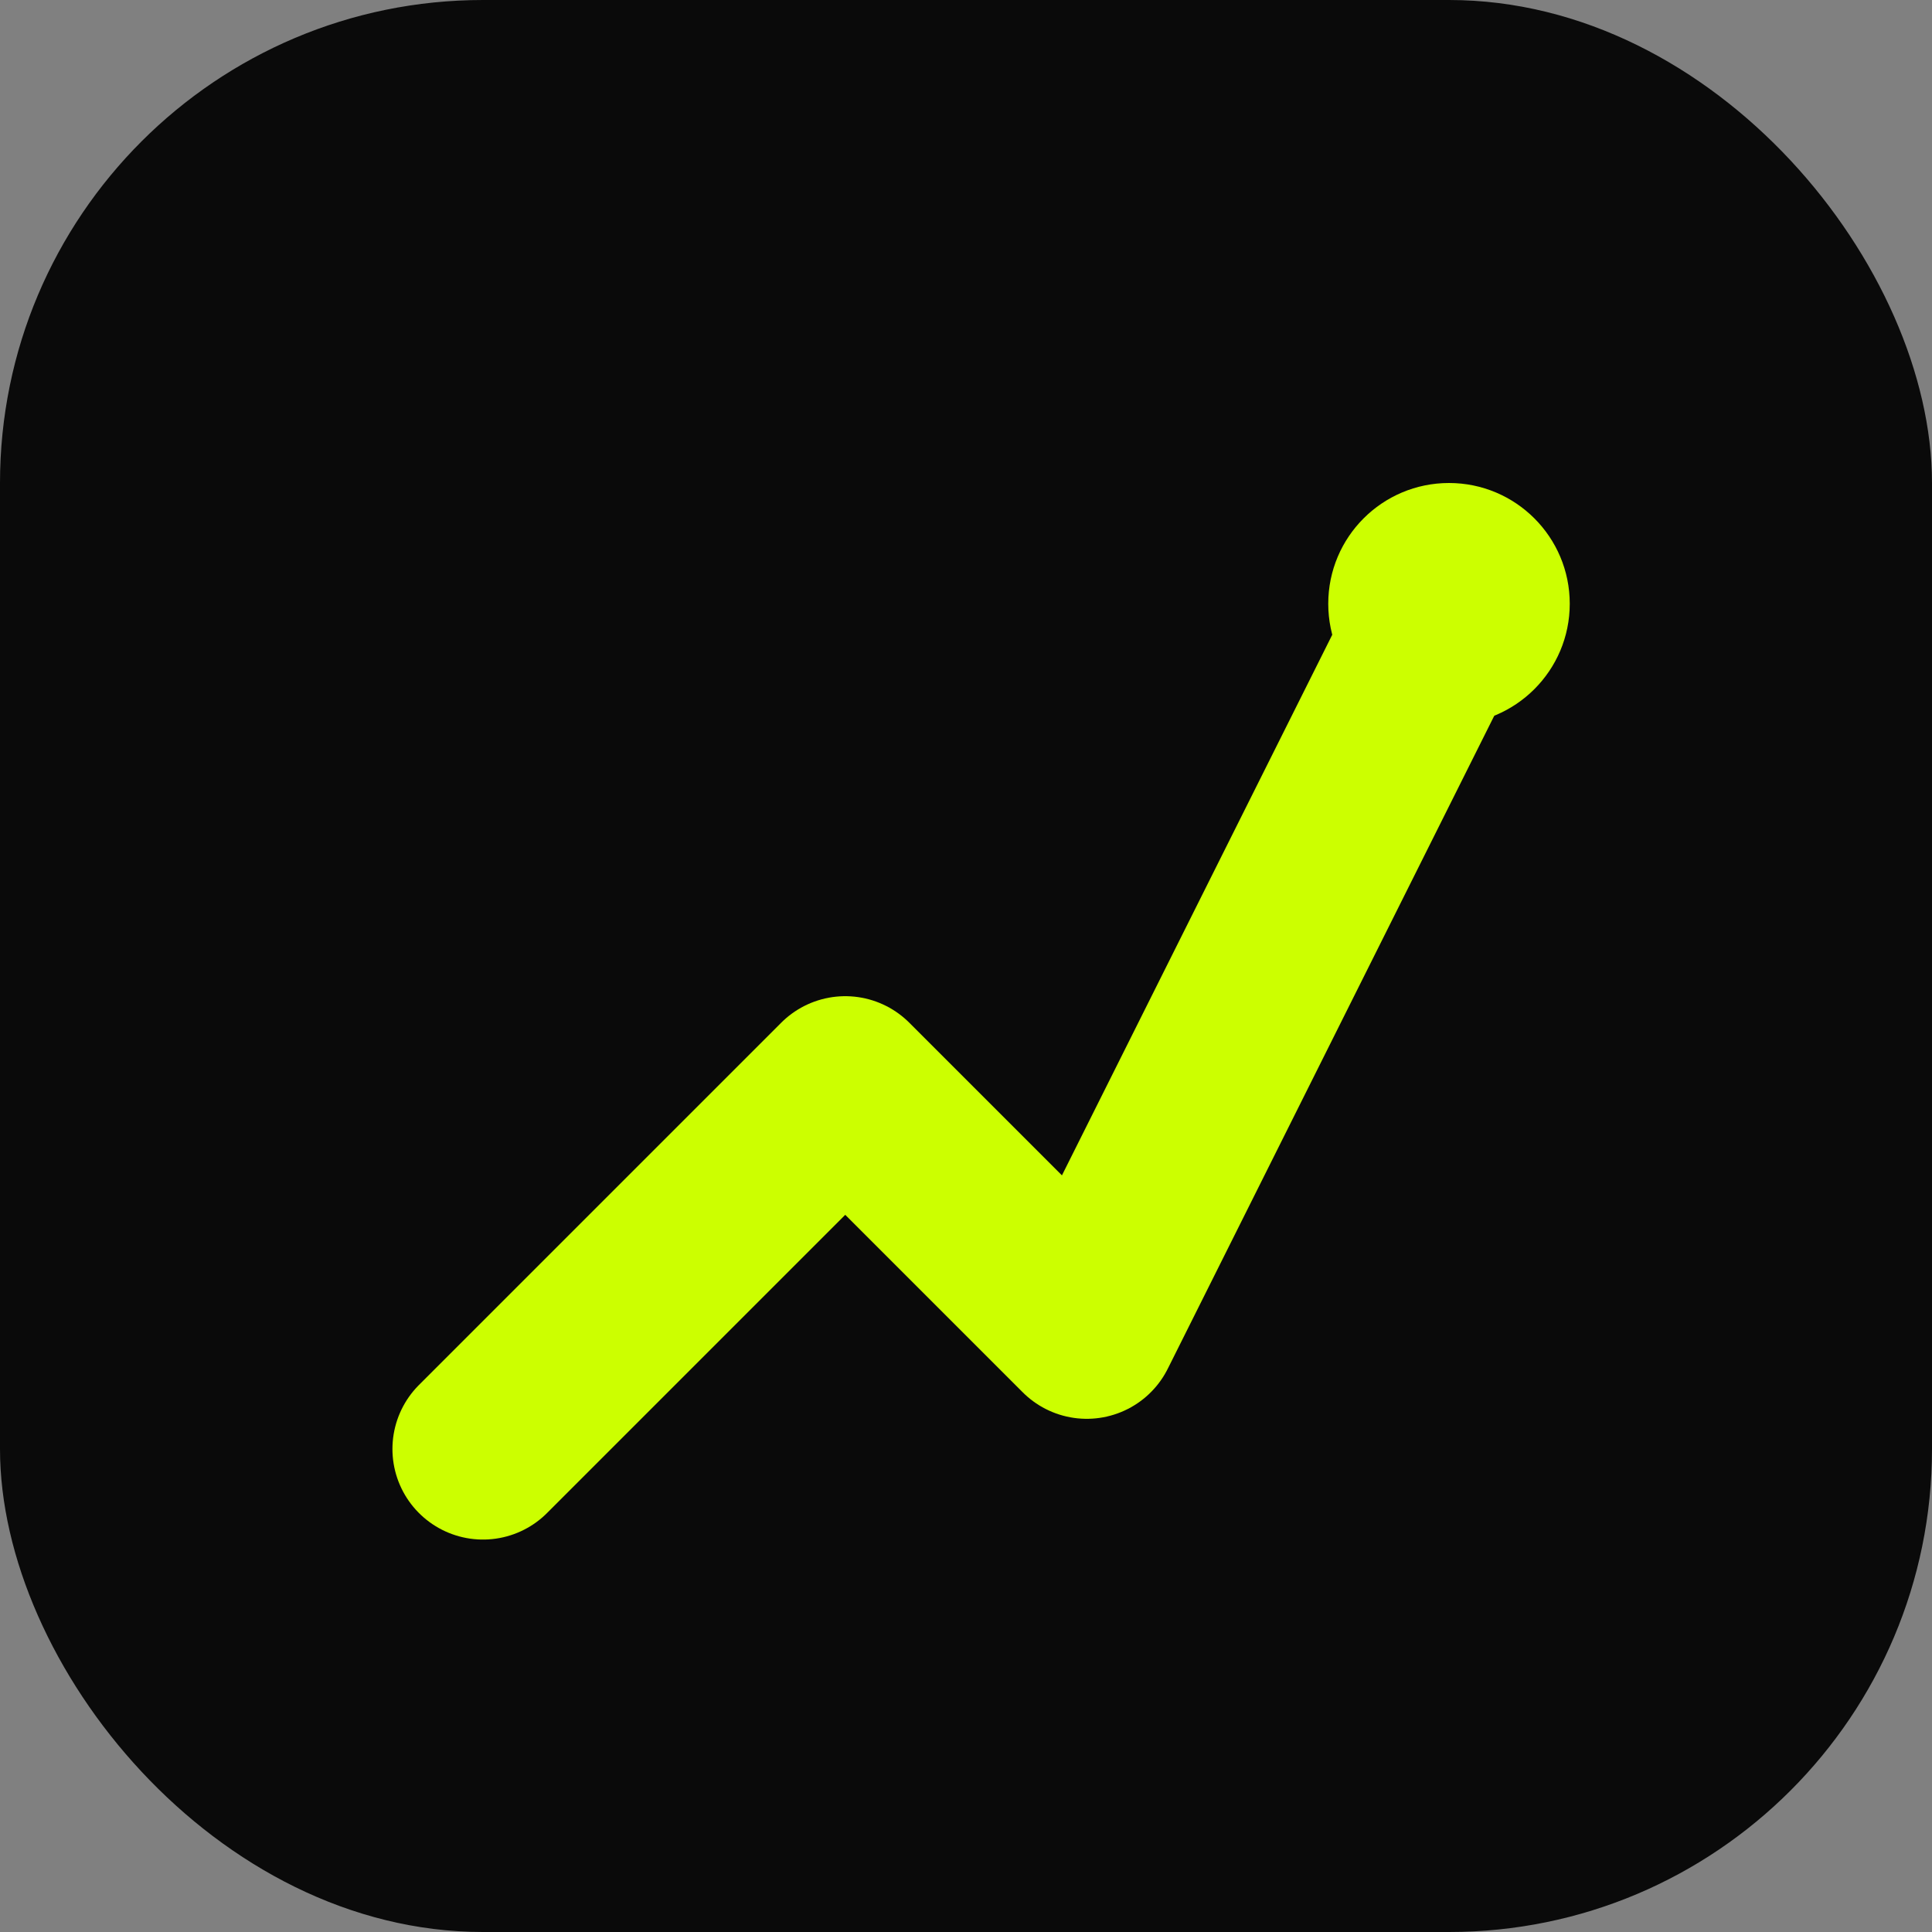
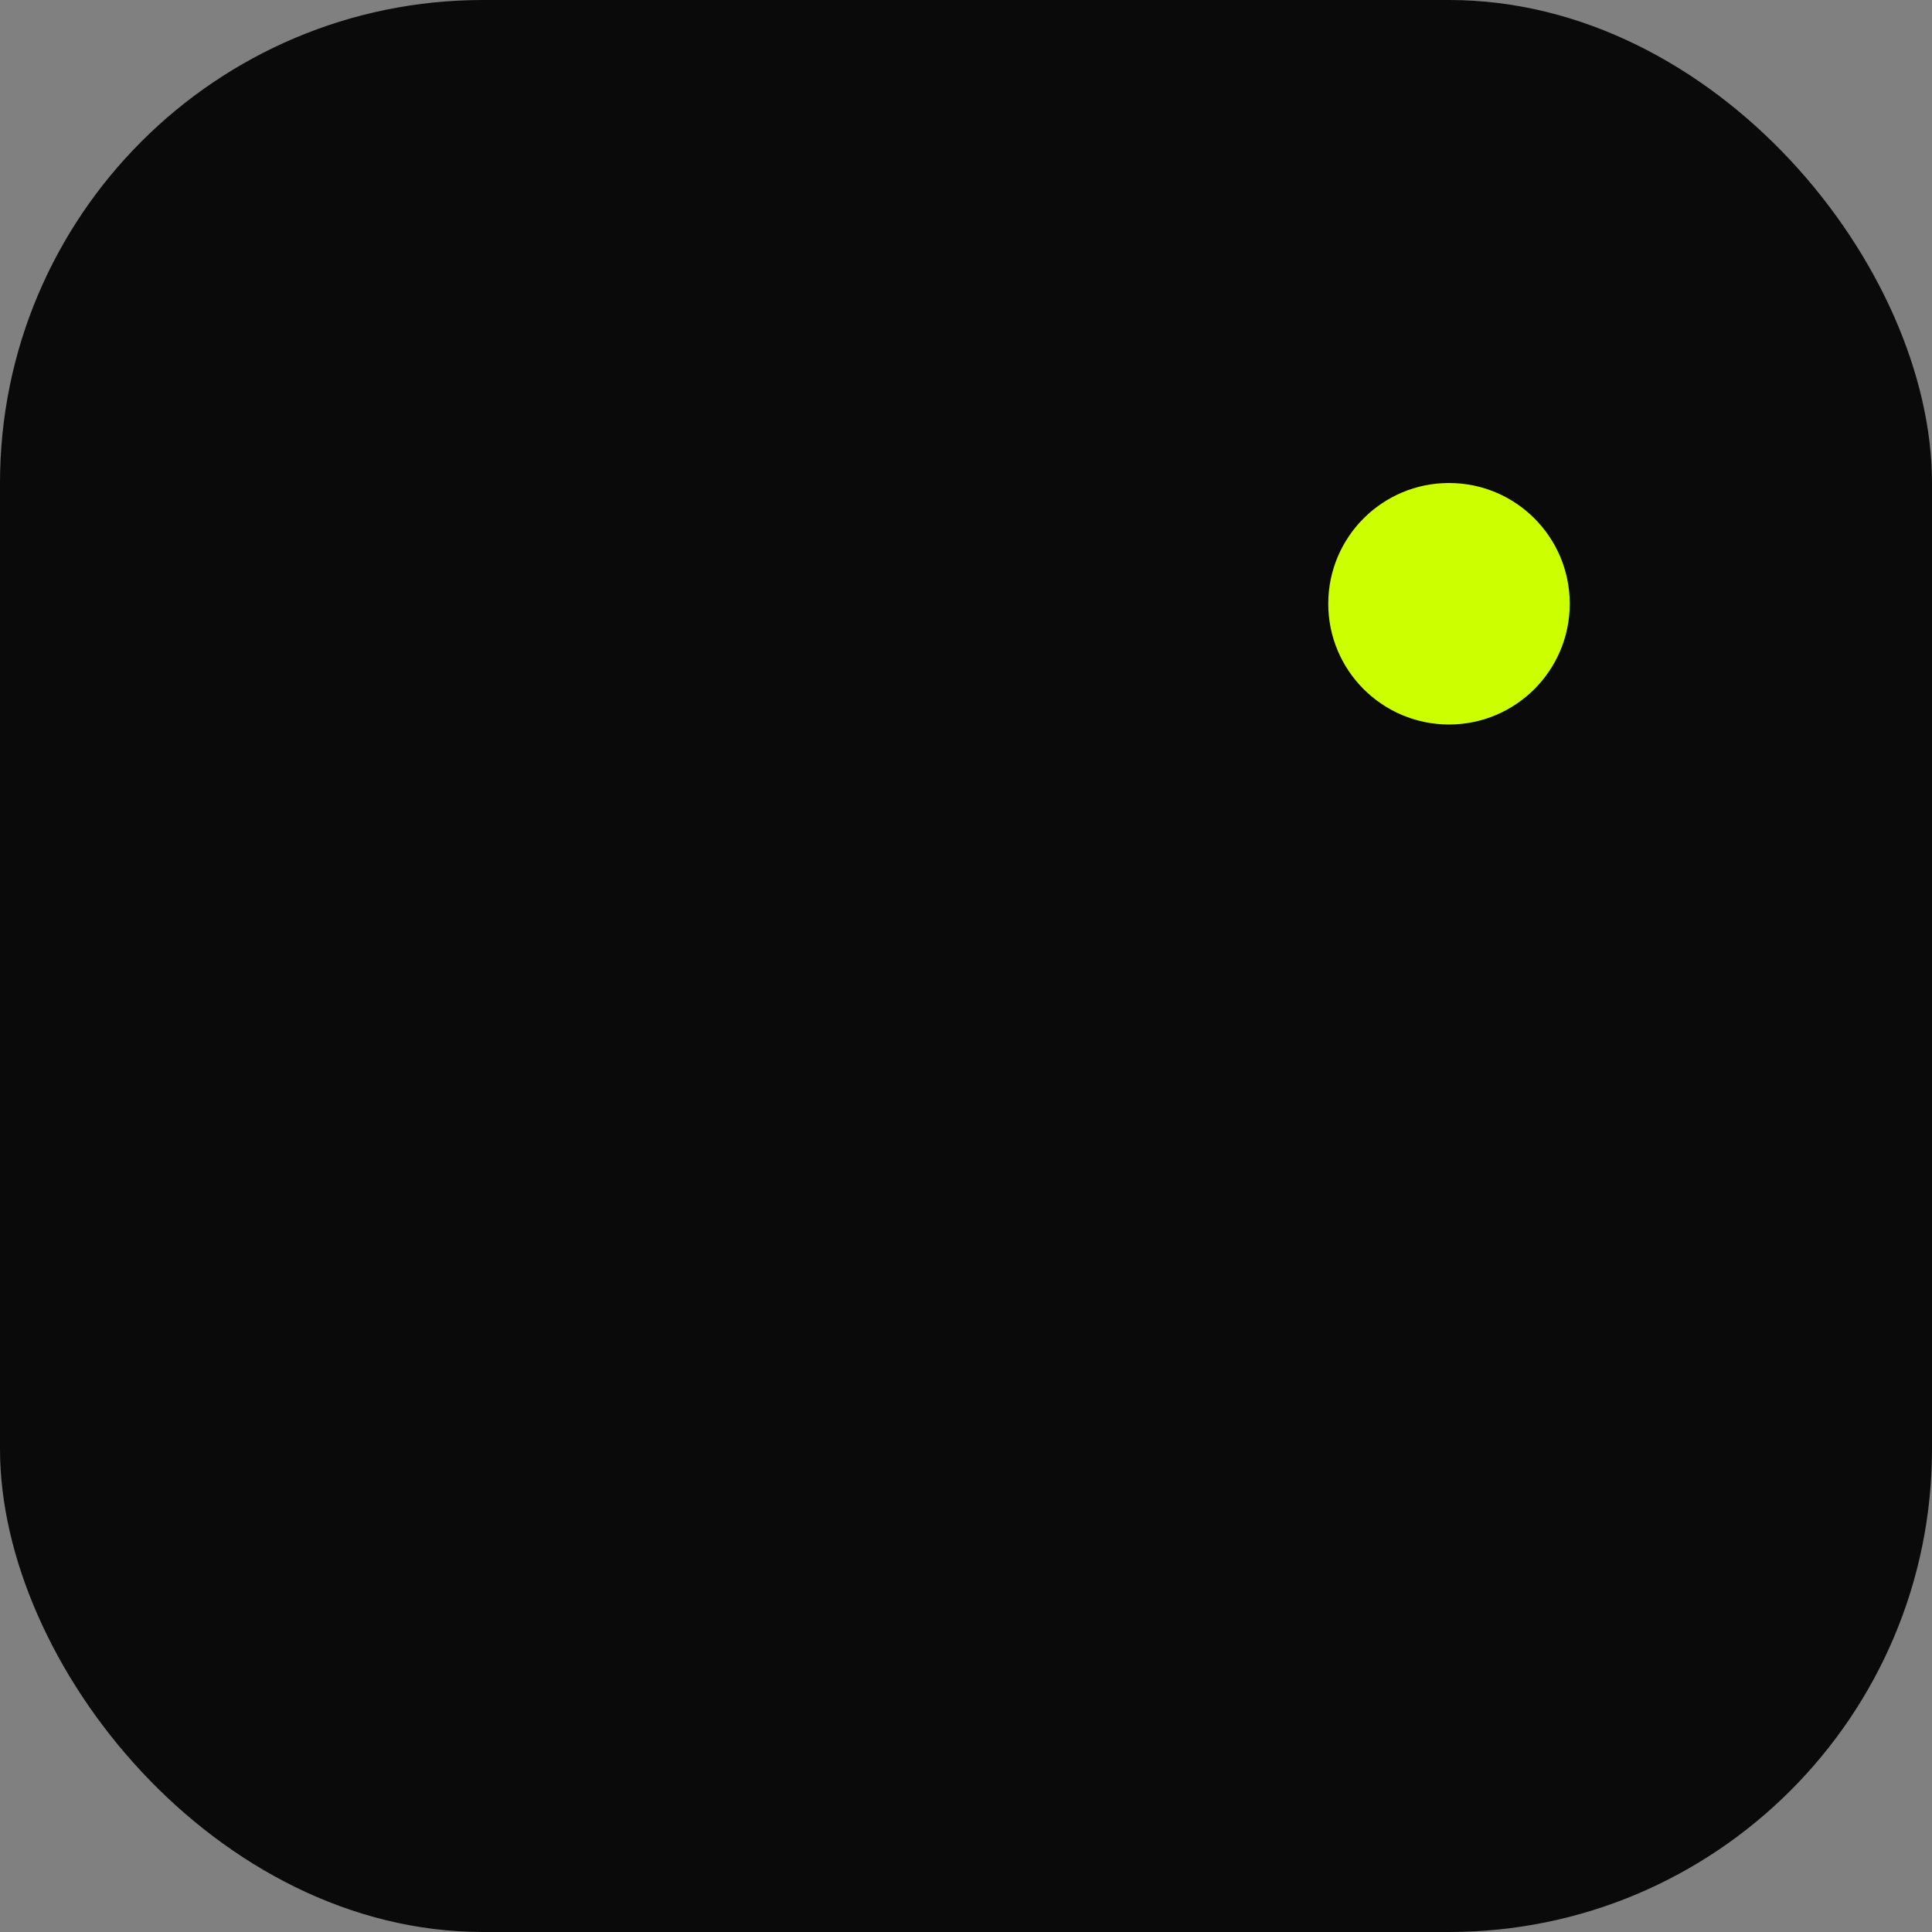
<svg xmlns="http://www.w3.org/2000/svg" width="64" height="64" viewBox="0 0 64 64" fill="none">
  <rect x="0" y="0" width="64" height="64" fill="#808080" stroke="none" />
  <rect width="64" height="64" rx="16" fill="#0A0A0A" />
-   <path d="M16 48L28 36L36 44L48 20" stroke="#CCFF00" stroke-width="6" stroke-linecap="round" stroke-linejoin="round" />
  <circle cx="48" cy="20" r="4" fill="#CCFF00" />
</svg>